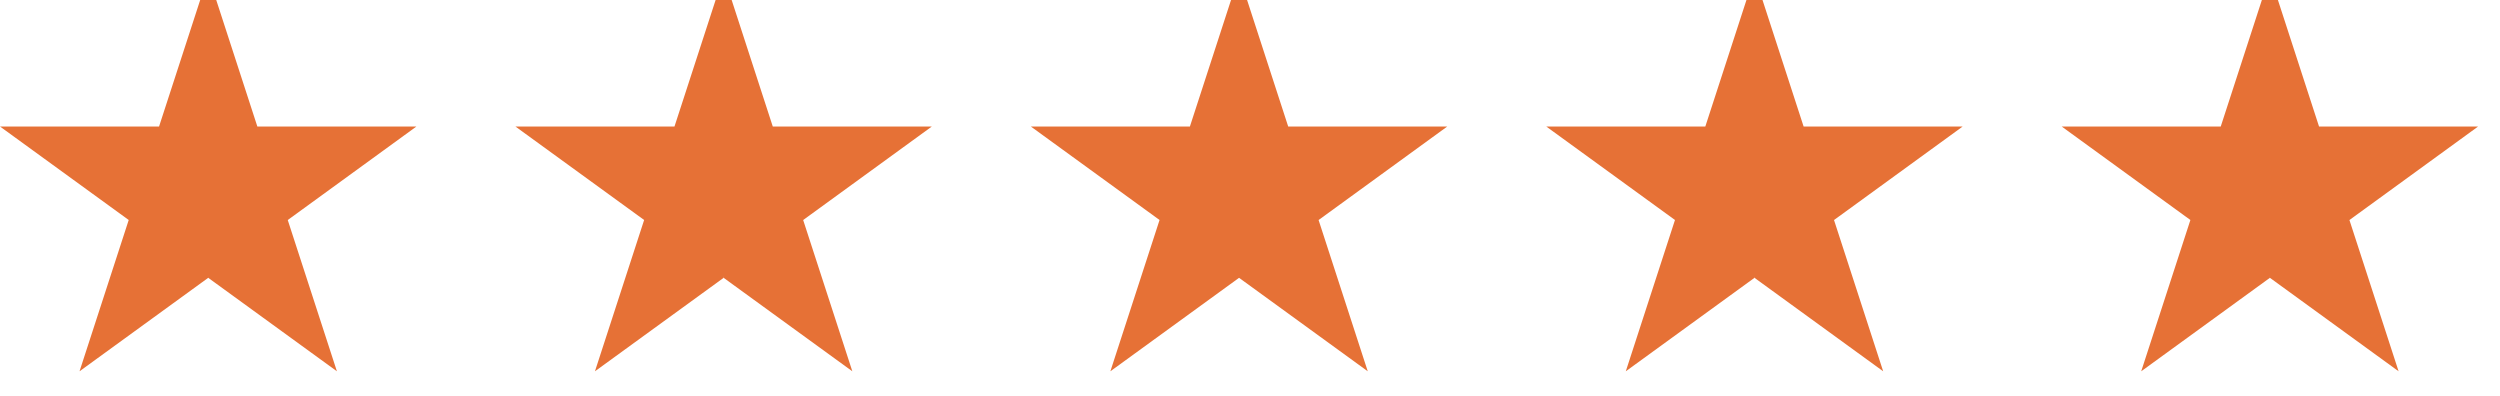
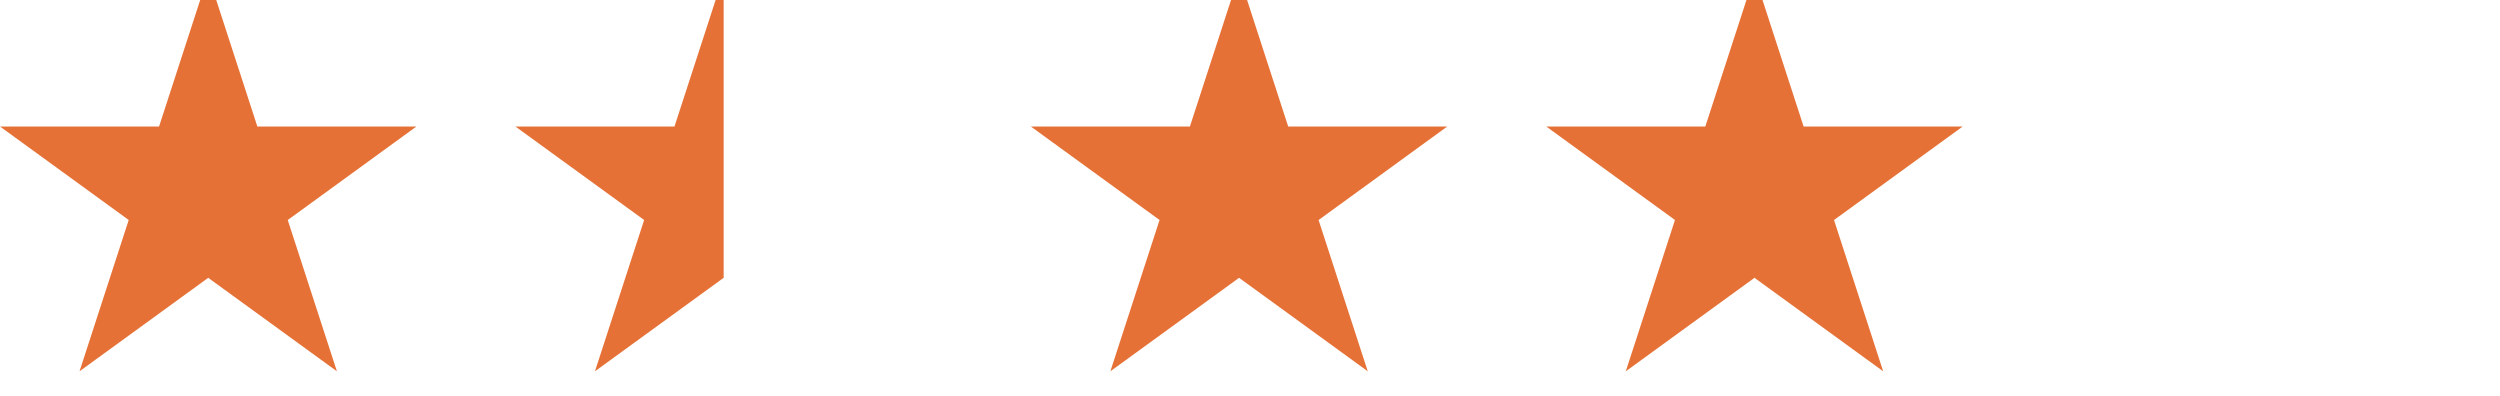
<svg xmlns="http://www.w3.org/2000/svg" width="101" height="16" viewBox="0 0 101 16" fill="none">
  <g clip-path="url(#clip0_833_802)">
    <path d="M16.823 5.111H10.397L8.411 -1L6.44 7.083L8.411 11.223L13.611 15L11.625 8.889L16.823 5.111Z" fill="#E67136" />
    <path d="M6.426 5.111H0L5.2 8.888L3.213 15L8.413 11.223V-1L6.426 5.111Z" fill="#E67136" />
  </g>
  <g clip-path="url(#clip1_833_802)">
-     <path d="M37.646 5.111H31.22L29.234 -1L27.263 7.083L29.234 11.223L34.434 15L32.448 8.889L37.646 5.111Z" fill="#E67136" />
    <path d="M27.249 5.111H20.823L26.023 8.888L24.036 15L29.236 11.223V-1L27.249 5.111Z" fill="#E67136" />
  </g>
  <g clip-path="url(#clip2_833_802)">
    <path d="M58.469 5.111H52.043L50.057 -1L48.086 7.083L50.057 11.223L55.257 15L53.271 8.889L58.469 5.111Z" fill="#E67136" />
    <path d="M48.072 5.111H41.646L46.846 8.888L44.859 15L50.059 11.223V-1L48.072 5.111Z" fill="#E67136" />
  </g>
  <g clip-path="url(#clip3_833_802)">
    <path d="M79.292 5.111H72.866L70.88 -1L68.909 7.083L70.88 11.223L76.08 15L74.094 8.889L79.292 5.111Z" fill="#E67136" />
    <path d="M68.895 5.111H62.469L67.669 8.888L65.682 15L70.882 11.223V-1L68.895 5.111Z" fill="#E67136" />
  </g>
  <g clip-path="url(#clip4_833_802)">
-     <path d="M100.115 5.111H93.689L91.703 -1L89.732 7.083L91.703 11.223L96.903 15L94.917 8.889L100.115 5.111Z" fill="#E67136" />
-     <path d="M89.718 5.111H83.292L88.492 8.888L86.505 15L91.705 11.223V-1L89.718 5.111Z" fill="#E67136" />
-   </g>
+     </g>
  <defs>
    <clipPath id="clip0_833_802">
      <rect width="16.823" height="16" fill="white" />
    </clipPath>
    <clipPath id="clip1_833_802">
      <rect width="16.823" height="16" fill="white" transform="translate(20.823)" />
    </clipPath>
    <clipPath id="clip2_833_802">
      <rect width="16.823" height="16" fill="white" transform="translate(41.646)" />
    </clipPath>
    <clipPath id="clip3_833_802">
      <rect width="16.823" height="16" fill="white" transform="translate(62.469)" />
    </clipPath>
    <clipPath id="clip4_833_802">
      <rect width="16.823" height="16" fill="white" transform="translate(83.292)" />
    </clipPath>
  </defs>
</svg>